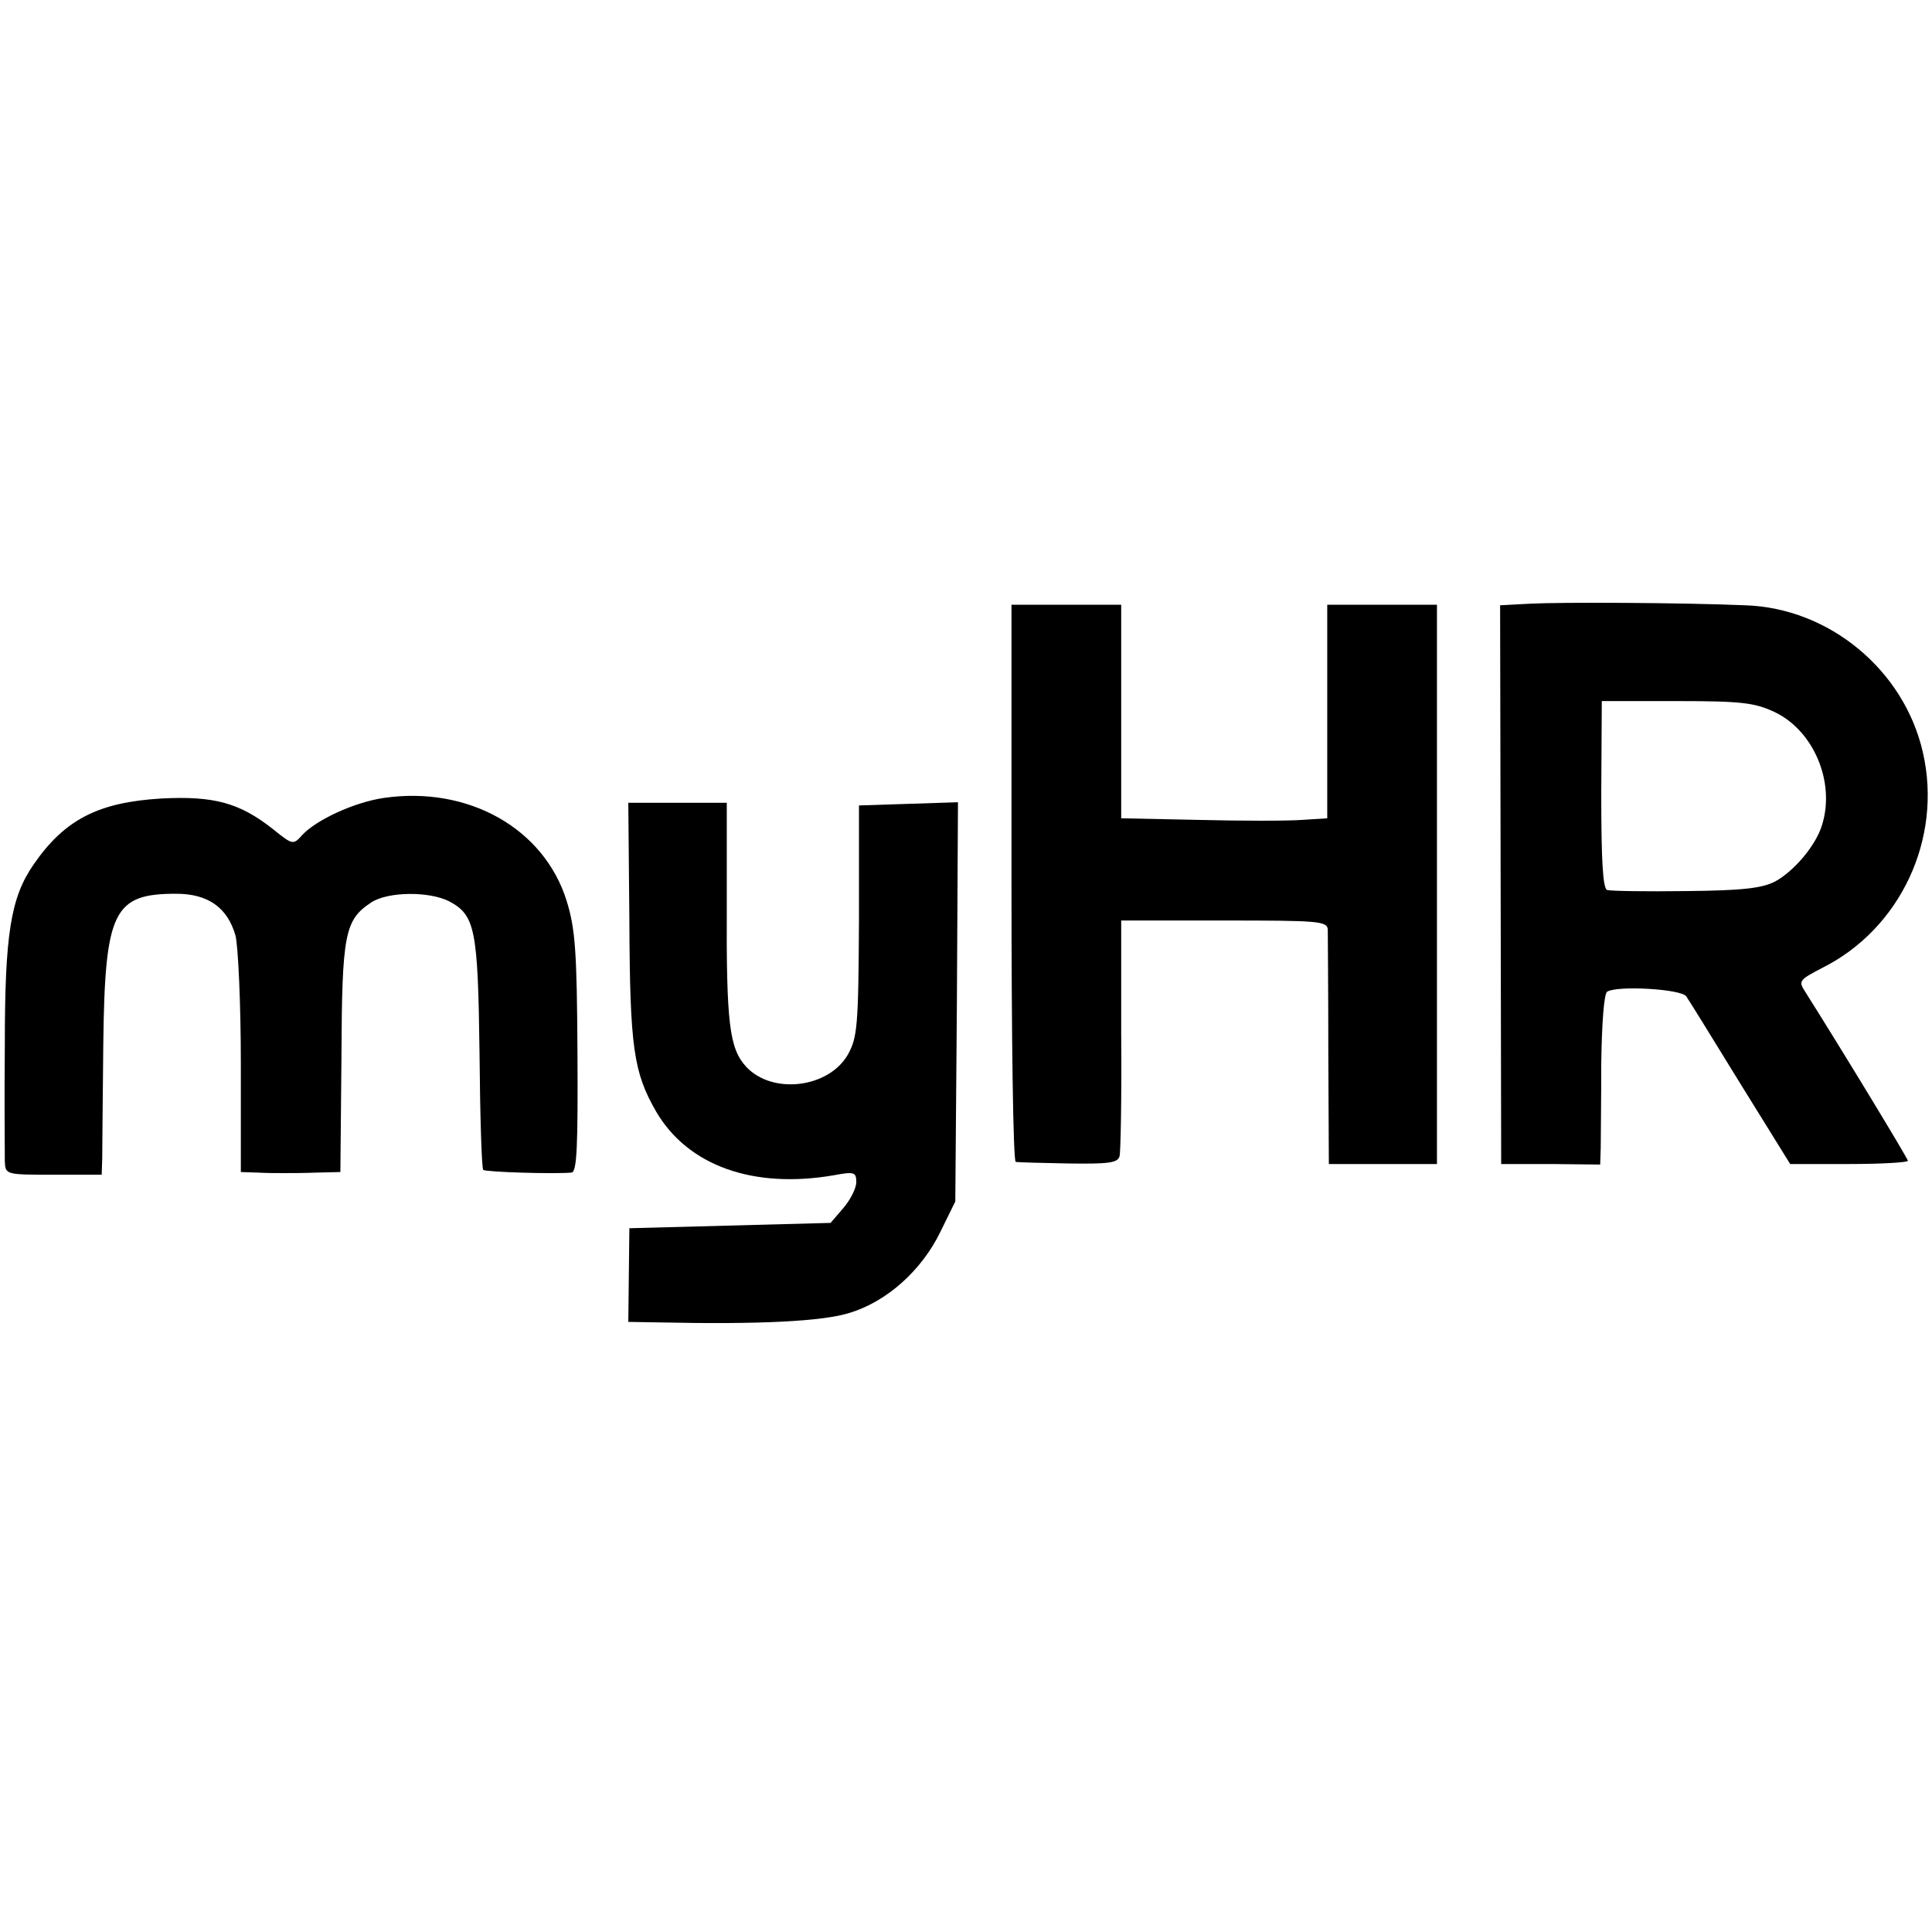
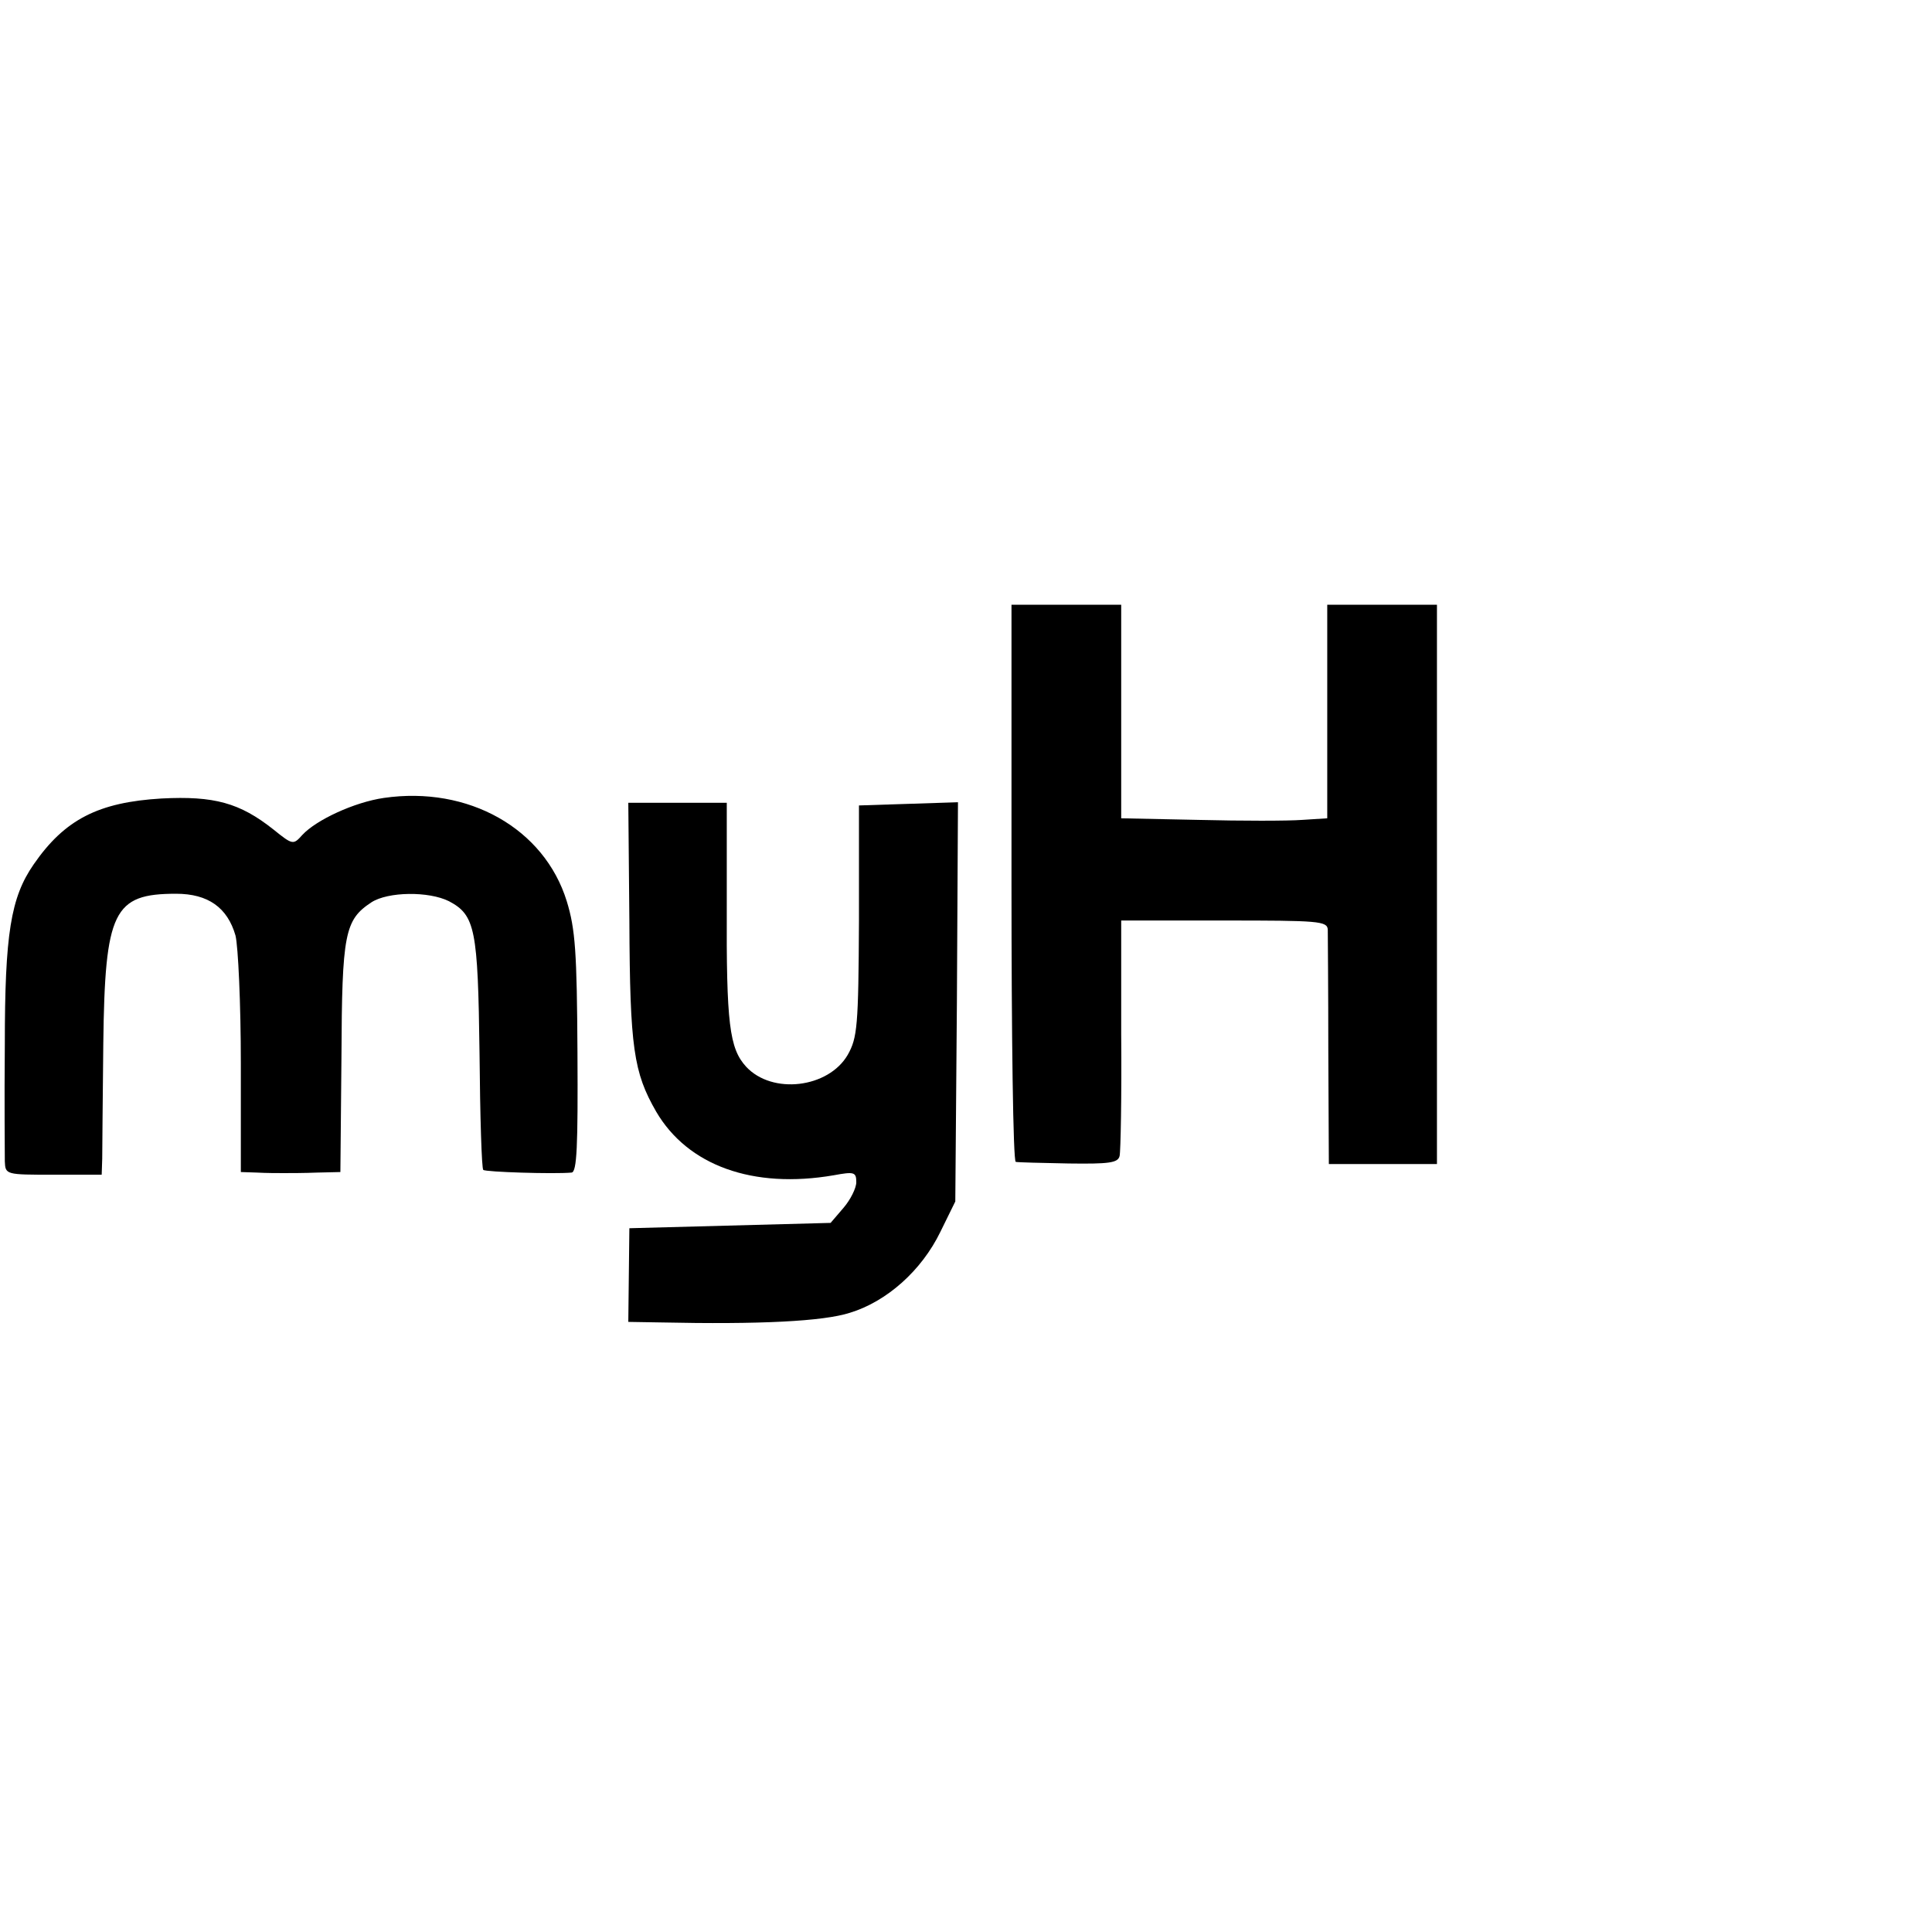
<svg xmlns="http://www.w3.org/2000/svg" version="1.0" width="361pt" height="361pt" viewBox="0 0 361 361" preserveAspectRatio="xMidYMid meet">
  <g transform="translate(0,361) scale(0.1,-0.1)" fill="#000000" stroke="none">
-     <path d="M2859 2482 l-56 -3 1 -522 1 -522 93 0 92 -1 1 31 c0 16 1 88 1 158 1 73 5 130 11 134 19 12 140 5 148 -9 5 -7 50 -80 101 -163 l93 -150 110 0 c61 0 110 3 110 6 0 4 -120 202 -192 316 -13 20 -11 22 31 44 147 73 226 242 189 403 -35 154 -175 270 -332 275 -117 5 -344 6 -402 3z m458 -203 c72 -35 112 -130 88 -209 -11 -39 -53 -88 -88 -107 -25 -13 -63 -17 -167 -18 -74 -1 -140 0 -147 2 -8 3 -11 55 -11 179 l1 174 140 0 c122 0 146 -3 184 -21z" />
    <path d="M1890 1960 c0 -286 3 -521 8 -521 4 -1 48 -2 99 -3 75 -1 92 1 95 14 2 8 4 111 3 228 l0 212 192 0 c177 0 193 -1 194 -17 0 -10 1 -113 1 -228 l1 -210 101 0 101 0 0 523 0 522 -102 0 -103 0 0 -199 0 -200 -47 -3 c-27 -2 -113 -2 -193 0 l-145 3 0 199 0 200 -102 0 -103 0 0 -520z" />
    <path d="M717 2119 c-55 -8 -126 -41 -152 -69 -17 -19 -18 -19 -54 10 -63 50 -111 63 -209 58 -118 -7 -181 -39 -239 -123 -43 -62 -54 -130 -54 -337 -1 -106 0 -204 0 -218 1 -25 2 -25 91 -25 l90 0 1 30 c0 17 1 113 2 215 3 248 19 280 136 280 60 0 96 -26 111 -78 5 -20 10 -128 10 -239 l0 -203 30 -1 c17 -1 39 -1 50 -1 11 0 39 0 63 1 l43 1 2 215 c1 231 6 256 56 289 31 20 107 21 145 2 49 -26 54 -52 57 -284 1 -118 4 -216 7 -218 4 -4 132 -8 165 -5 10 1 12 49 11 224 -1 188 -4 231 -20 283 -42 136 -184 216 -342 193z" />
    <path d="M1176 1888 c1 -236 8 -282 50 -355 59 -101 181 -145 332 -119 38 7 42 6 42 -13 0 -11 -11 -33 -24 -48 l-24 -28 -188 -5 -188 -5 -1 -87 -1 -88 60 -1 c186 -4 304 2 354 18 69 21 134 79 169 151 l28 57 3 373 2 373 -92 -3 -93 -3 0 -216 c-1 -197 -3 -218 -21 -250 -36 -62 -141 -75 -190 -22 -31 34 -37 80 -36 301 l0 192 -92 0 -92 0 2 -222z" />
  </g>
</svg>